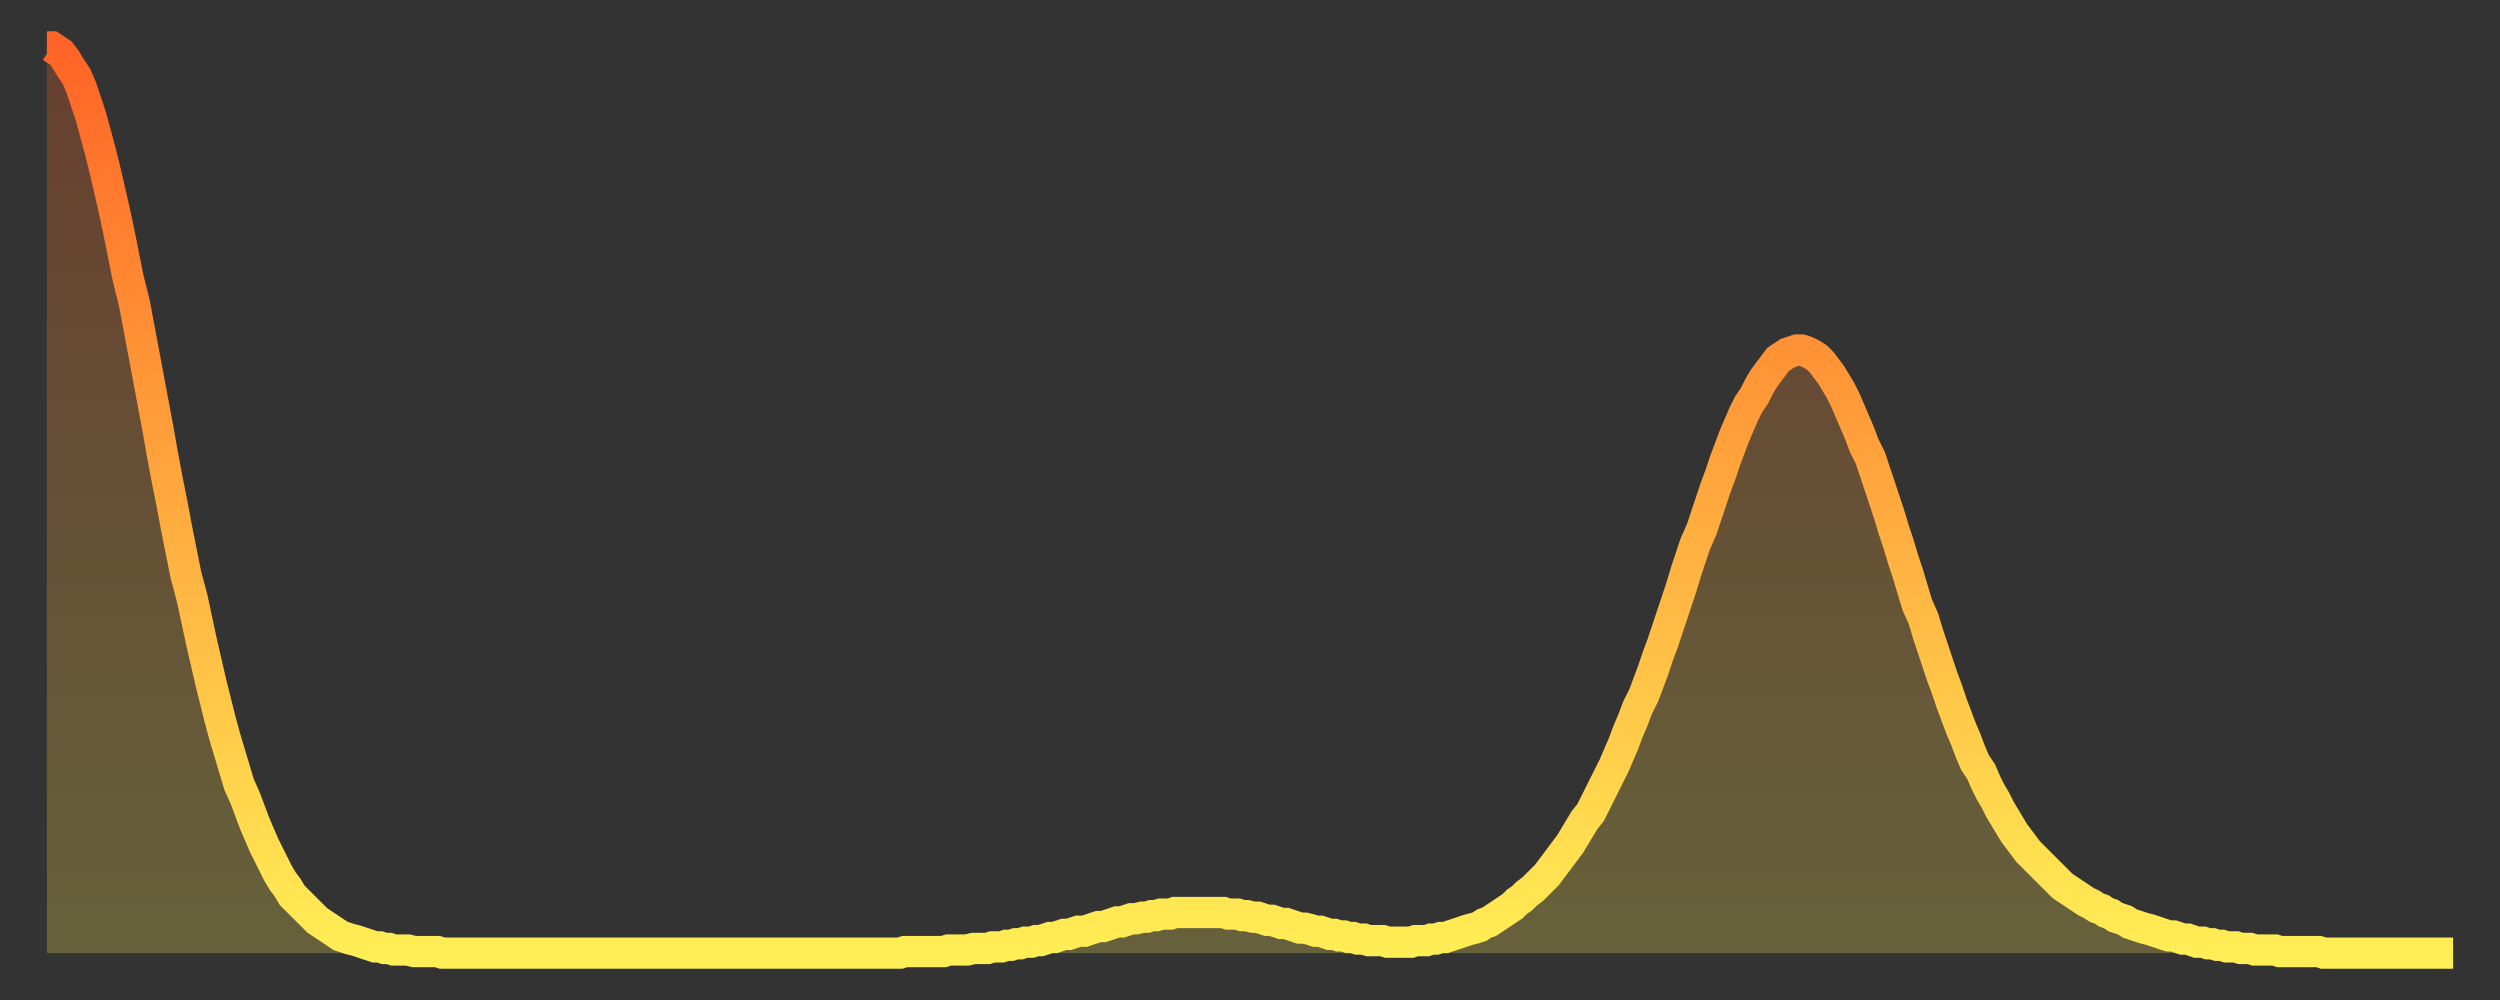
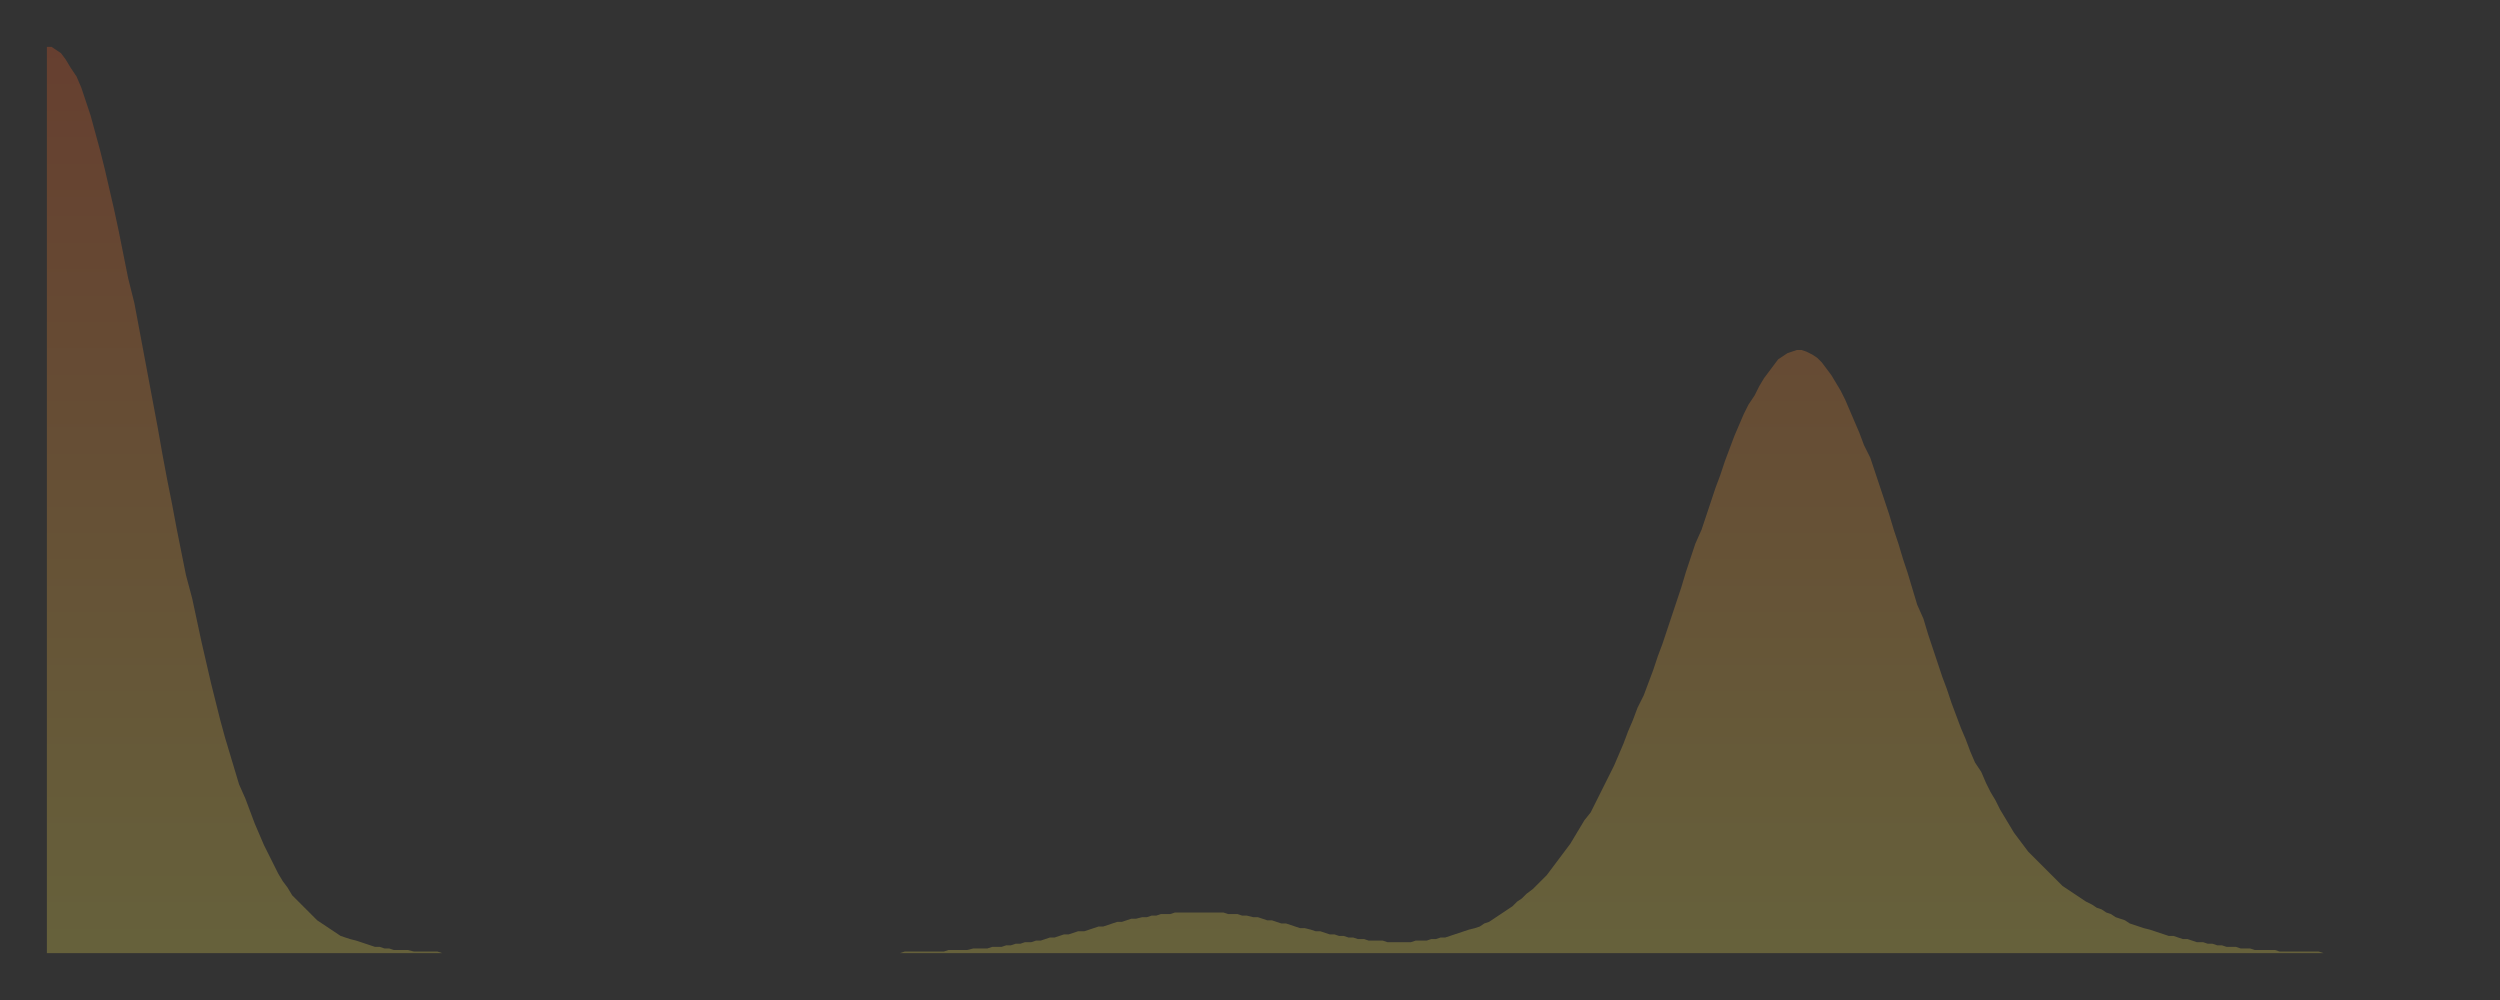
<svg xmlns="http://www.w3.org/2000/svg" baseProfile="full" height="64" version="1.1" width="160">
  <rect width="100%" height="100%" fill="#333333" stroke="none" />
  <defs>
    <linearGradient id="id5736306" x1="0" x2="0" y1="0" y2="1">
      <stop offset="0%" stop-color="#ff6426" />
      <stop offset="50%" stop-color="#ffa93e" />
      <stop offset="100%" stop-color="#ffee55" />
    </linearGradient>
  </defs>
  <g transform="translate(3,3)">
    <g>
-       <path d="M 0.0 0.0 0.3 0.0 0.6 0.2 0.9 0.4 1.2 0.8 1.5 1.3 1.9 1.9 2.2 2.6 2.5 3.5 2.8 4.4 3.1 5.5 3.4 6.6 3.7 7.8 4.0 9.1 4.3 10.4 4.6 11.8 4.9 13.3 5.2 14.8 5.6 16.4 5.9 18.0 6.2 19.6 6.5 21.2 6.8 22.8 7.1 24.4 7.4 26.1 7.7 27.7 8.0 29.2 8.3 30.8 8.6 32.3 8.9 33.8 9.3 35.3 9.6 36.7 9.9 38.1 10.2 39.4 10.5 40.7 10.8 41.9 11.1 43.1 11.4 44.2 11.7 45.2 12.0 46.2 12.3 47.2 12.7 48.1 13.0 48.9 13.3 49.7 13.6 50.4 13.9 51.1 14.2 51.7 14.5 52.3 14.8 52.9 15.1 53.4 15.4 53.8 15.7 54.3 16.0 54.6 16.4 55.0 16.7 55.3 17.0 55.6 17.3 55.9 17.6 56.1 17.9 56.3 18.2 56.5 18.5 56.7 18.8 56.9 19.1 57.0 19.4 57.1 19.8 57.2 20.1 57.3 20.4 57.4 20.7 57.5 21.0 57.6 21.3 57.6 21.6 57.7 21.9 57.7 22.2 57.8 22.5 57.8 22.8 57.8 23.1 57.8 23.5 57.9 23.8 57.9 24.1 57.9 24.4 57.9 24.7 57.9 25.0 57.9 25.3 58.0 25.6 58.0 25.9 58.0 26.2 58.0 26.5 58.0 26.8 58.0 27.2 58.0 27.5 58.0 27.8 58.0 28.1 58.0 28.4 58.0 28.7 58.0 29.0 58.0 29.3 58.0 29.6 58.0 29.9 58.0 30.2 58.0 30.6 58.0 30.9 58.0 31.2 58.0 31.5 58.0 31.8 58.0 32.1 58.0 32.4 58.0 32.7 58.0 33.0 58.0 33.3 58.0 33.6 58.0 33.9 58.0 34.3 58.0 34.6 58.0 34.9 58.0 35.2 58.0 35.5 58.0 35.8 58.0 36.1 58.0 36.4 58.0 36.7 58.0 37.0 58.0 37.3 58.0 37.7 58.0 38.0 58.0 38.3 58.0 38.6 58.0 38.9 58.0 39.2 58.0 39.5 58.0 39.8 58.0 40.1 58.0 40.4 58.0 40.7 58.0 41.0 58.0 41.4 58.0 41.7 58.0 42.0 58.0 42.3 58.0 42.6 58.0 42.9 58.0 43.2 58.0 43.5 58.0 43.8 58.0 44.1 58.0 44.4 58.0 44.7 58.0 45.1 58.0 45.4 58.0 45.7 58.0 46.0 58.0 46.3 58.0 46.6 58.0 46.9 58.0 47.2 58.0 47.5 58.0 47.8 58.0 48.1 58.0 48.5 58.0 48.8 58.0 49.1 58.0 49.4 58.0 49.7 58.0 50.0 58.0 50.3 58.0 50.6 58.0 50.9 58.0 51.2 58.0 51.5 58.0 51.8 58.0 52.2 58.0 52.5 58.0 52.8 58.0 53.1 58.0 53.4 58.0 53.7 58.0 54.0 58.0 54.3 58.0 54.6 58.0 54.9 57.9 55.2 57.9 55.6 57.9 55.9 57.9 56.2 57.9 56.5 57.9 56.8 57.9 57.1 57.9 57.4 57.9 57.7 57.8 58.0 57.8 58.3 57.8 58.6 57.8 58.9 57.8 59.3 57.7 59.6 57.7 59.9 57.7 60.2 57.7 60.5 57.6 60.8 57.6 61.1 57.6 61.4 57.5 61.7 57.5 62.0 57.4 62.3 57.4 62.6 57.3 63.0 57.3 63.3 57.2 63.6 57.2 63.9 57.1 64.2 57.0 64.5 57.0 64.8 56.9 65.1 56.8 65.4 56.8 65.7 56.7 66.0 56.6 66.4 56.6 66.7 56.5 67.0 56.4 67.3 56.3 67.6 56.3 67.9 56.2 68.2 56.1 68.5 56.0 68.8 56.0 69.1 55.9 69.4 55.8 69.7 55.8 70.1 55.7 70.4 55.7 70.7 55.6 71.0 55.6 71.3 55.5 71.6 55.5 71.9 55.5 72.2 55.4 72.5 55.4 72.8 55.4 73.1 55.4 73.5 55.4 73.8 55.4 74.1 55.4 74.4 55.4 74.7 55.4 75.0 55.4 75.3 55.4 75.6 55.5 75.9 55.5 76.2 55.5 76.5 55.6 76.8 55.6 77.2 55.7 77.5 55.7 77.8 55.8 78.1 55.9 78.4 55.9 78.7 56.0 79.0 56.1 79.3 56.1 79.6 56.2 79.9 56.3 80.2 56.4 80.5 56.4 80.9 56.5 81.2 56.6 81.5 56.6 81.8 56.7 82.1 56.8 82.4 56.8 82.7 56.9 83.0 56.9 83.3 57.0 83.6 57.0 83.9 57.1 84.3 57.1 84.6 57.2 84.9 57.2 85.2 57.2 85.5 57.2 85.8 57.3 86.1 57.3 86.4 57.3 86.7 57.3 87.0 57.3 87.3 57.3 87.6 57.2 88.0 57.2 88.3 57.2 88.6 57.1 88.9 57.1 89.2 57.0 89.5 57.0 89.8 56.9 90.1 56.8 90.4 56.7 90.7 56.6 91.0 56.5 91.4 56.4 91.7 56.3 92.0 56.1 92.3 56.0 92.6 55.8 92.9 55.6 93.2 55.4 93.5 55.2 93.8 55.0 94.1 54.7 94.4 54.5 94.7 54.2 95.1 53.9 95.4 53.6 95.7 53.3 96.0 53.0 96.3 52.6 96.6 52.2 96.9 51.8 97.2 51.4 97.5 51.0 97.8 50.5 98.1 50.0 98.4 49.5 98.8 49.0 99.1 48.4 99.4 47.8 99.7 47.2 100.0 46.6 100.3 46.0 100.6 45.3 100.9 44.6 101.2 43.8 101.5 43.1 101.8 42.3 102.2 41.5 102.5 40.7 102.8 39.9 103.1 39.0 103.4 38.2 103.7 37.3 104.0 36.4 104.3 35.5 104.6 34.6 104.9 33.6 105.2 32.7 105.5 31.8 105.9 30.9 106.2 30.0 106.5 29.1 106.8 28.2 107.1 27.4 107.4 26.5 107.7 25.7 108.0 24.9 108.3 24.2 108.6 23.5 108.9 22.9 109.3 22.3 109.6 21.7 109.9 21.2 110.2 20.8 110.5 20.4 110.8 20.0 111.1 19.8 111.4 19.6 111.7 19.5 112.0 19.4 112.3 19.4 112.6 19.5 113.0 19.7 113.3 19.9 113.6 20.2 113.9 20.6 114.2 21.0 114.5 21.5 114.8 22.0 115.1 22.6 115.4 23.3 115.7 24.0 116.0 24.7 116.3 25.5 116.7 26.3 117.0 27.2 117.3 28.1 117.6 29.0 117.9 29.9 118.2 30.9 118.5 31.8 118.8 32.8 119.1 33.7 119.4 34.7 119.7 35.7 120.1 36.6 120.4 37.6 120.7 38.5 121.0 39.4 121.3 40.3 121.6 41.1 121.9 42.0 122.2 42.8 122.5 43.6 122.8 44.3 123.1 45.1 123.4 45.8 123.8 46.4 124.1 47.1 124.4 47.7 124.7 48.2 125.0 48.8 125.3 49.3 125.6 49.8 125.9 50.3 126.2 50.7 126.5 51.1 126.8 51.5 127.2 51.9 127.5 52.2 127.8 52.5 128.1 52.8 128.4 53.1 128.7 53.4 129.0 53.7 129.3 53.9 129.6 54.1 129.9 54.3 130.2 54.5 130.5 54.7 130.9 54.9 131.2 55.1 131.5 55.2 131.8 55.4 132.1 55.5 132.4 55.7 132.7 55.8 133.0 55.9 133.3 56.1 133.6 56.2 133.9 56.3 134.2 56.4 134.6 56.5 134.9 56.6 135.2 56.7 135.5 56.8 135.8 56.9 136.1 56.9 136.4 57.0 136.7 57.1 137.0 57.1 137.3 57.2 137.6 57.3 138.0 57.3 138.3 57.4 138.6 57.4 138.9 57.5 139.2 57.5 139.5 57.6 139.8 57.6 140.1 57.6 140.4 57.7 140.7 57.7 141.0 57.7 141.3 57.8 141.7 57.8 142.0 57.8 142.3 57.8 142.6 57.8 142.9 57.9 143.2 57.9 143.5 57.9 143.8 57.9 144.1 57.9 144.4 57.9 144.7 57.9 145.1 57.9 145.4 57.9 145.7 58.0 146.0 58.0 146.3 58.0 146.6 58.0 146.9 58.0 147.2 58.0 147.5 58.0 147.8 58.0 148.1 58.0 148.4 58.0 148.8 58.0 149.1 58.0 149.4 58.0 149.7 58.0 150.0 58.0 150.3 58.0 150.6 58.0 150.9 58.0 151.2 58.0 151.5 58.0 151.8 58.0 152.1 58.0 152.5 58.0 152.8 58.0 153.1 58.0 153.4 58.0 153.7 58.0 154.0 58.0" fill="none" id="graph-curve" opacity="1" stroke="url(#id5736306)" stroke-width="2" />
      <path d="M 0 58 L 0.0 0.0 0.3 0.0 0.6 0.2 0.9 0.4 1.2 0.8 1.5 1.3 1.9 1.9 2.2 2.6 2.5 3.5 2.8 4.4 3.1 5.5 3.4 6.6 3.7 7.8 4.0 9.1 4.3 10.4 4.6 11.8 4.9 13.3 5.2 14.8 5.6 16.4 5.9 18.0 6.2 19.6 6.5 21.2 6.8 22.8 7.1 24.4 7.4 26.1 7.7 27.7 8.0 29.2 8.3 30.8 8.6 32.3 8.9 33.8 9.3 35.3 9.6 36.7 9.9 38.1 10.2 39.4 10.5 40.7 10.8 41.9 11.1 43.1 11.4 44.2 11.7 45.2 12.0 46.2 12.3 47.2 12.7 48.1 13.0 48.9 13.3 49.7 13.6 50.4 13.9 51.1 14.2 51.7 14.5 52.3 14.8 52.9 15.1 53.4 15.4 53.8 15.7 54.3 16.0 54.6 16.4 55.0 16.7 55.3 17.0 55.6 17.3 55.9 17.6 56.1 17.9 56.3 18.2 56.5 18.5 56.7 18.8 56.9 19.1 57.0 19.4 57.1 19.8 57.2 20.1 57.3 20.4 57.4 20.7 57.5 21.0 57.6 21.3 57.6 21.6 57.7 21.9 57.7 22.2 57.8 22.5 57.8 22.8 57.8 23.1 57.8 23.5 57.9 23.8 57.9 24.1 57.9 24.4 57.9 24.7 57.9 25.0 57.9 25.3 58.0 25.6 58.0 25.9 58.0 26.2 58.0 26.5 58.0 26.8 58.0 27.2 58.0 27.5 58.0 27.8 58.0 28.1 58.0 28.4 58.0 28.7 58.0 29.0 58.0 29.3 58.0 29.6 58.0 29.9 58.0 30.2 58.0 30.6 58.0 30.9 58.0 31.2 58.0 31.5 58.0 31.8 58.0 32.1 58.0 32.4 58.0 32.7 58.0 33.0 58.0 33.3 58.0 33.6 58.0 33.9 58.0 34.3 58.0 34.6 58.0 34.9 58.0 35.2 58.0 35.5 58.0 35.8 58.0 36.1 58.0 36.4 58.0 36.7 58.0 37.0 58.0 37.3 58.0 37.7 58.0 38.0 58.0 38.3 58.0 38.6 58.0 38.9 58.0 39.2 58.0 39.5 58.0 39.8 58.0 40.1 58.0 40.4 58.0 40.7 58.0 41.0 58.0 41.4 58.0 41.7 58.0 42.0 58.0 42.3 58.0 42.6 58.0 42.9 58.0 43.2 58.0 43.5 58.0 43.8 58.0 44.1 58.0 44.4 58.0 44.7 58.0 45.1 58.0 45.4 58.0 45.7 58.0 46.0 58.0 46.3 58.0 46.6 58.0 46.9 58.0 47.2 58.0 47.5 58.0 47.8 58.0 48.1 58.0 48.5 58.0 48.8 58.0 49.1 58.0 49.4 58.0 49.7 58.0 50.0 58.0 50.3 58.0 50.6 58.0 50.9 58.0 51.2 58.0 51.5 58.0 51.8 58.0 52.2 58.0 52.5 58.0 52.8 58.0 53.1 58.0 53.4 58.0 53.7 58.0 54.0 58.0 54.3 58.0 54.6 58.0 54.9 57.9 55.2 57.9 55.6 57.9 55.9 57.9 56.2 57.9 56.5 57.9 56.8 57.9 57.1 57.9 57.4 57.9 57.7 57.8 58.0 57.8 58.3 57.8 58.6 57.8 58.9 57.8 59.3 57.7 59.6 57.7 59.9 57.7 60.2 57.7 60.5 57.6 60.8 57.6 61.1 57.6 61.4 57.5 61.7 57.5 62.0 57.4 62.3 57.4 62.6 57.3 63.0 57.3 63.3 57.2 63.6 57.2 63.9 57.1 64.2 57.0 64.5 57.0 64.8 56.9 65.1 56.8 65.4 56.8 65.7 56.7 66.0 56.6 66.4 56.6 66.7 56.5 67.0 56.4 67.3 56.3 67.6 56.3 67.9 56.2 68.2 56.1 68.5 56.0 68.8 56.0 69.1 55.9 69.4 55.8 69.7 55.8 70.1 55.7 70.4 55.7 70.7 55.6 71.0 55.6 71.3 55.5 71.6 55.5 71.9 55.5 72.2 55.4 72.5 55.4 72.8 55.4 73.1 55.4 73.5 55.4 73.8 55.4 74.1 55.4 74.4 55.4 74.7 55.4 75.0 55.4 75.3 55.4 75.6 55.5 75.9 55.5 76.2 55.5 76.5 55.6 76.8 55.6 77.2 55.7 77.5 55.7 77.8 55.8 78.1 55.9 78.4 55.9 78.7 56.0 79.0 56.1 79.3 56.1 79.6 56.2 79.9 56.3 80.2 56.4 80.5 56.4 80.9 56.5 81.2 56.6 81.5 56.6 81.8 56.7 82.1 56.8 82.4 56.8 82.7 56.9 83.0 56.9 83.3 57.0 83.6 57.0 83.9 57.1 84.3 57.1 84.6 57.2 84.9 57.2 85.2 57.2 85.5 57.2 85.8 57.3 86.1 57.3 86.4 57.3 86.7 57.3 87.0 57.3 87.3 57.3 87.6 57.2 88.0 57.2 88.3 57.2 88.6 57.1 88.9 57.1 89.2 57.0 89.5 57.0 89.8 56.9 90.1 56.8 90.4 56.7 90.7 56.6 91.0 56.5 91.4 56.4 91.7 56.3 92.0 56.1 92.3 56.0 92.6 55.8 92.9 55.6 93.2 55.4 93.5 55.2 93.8 55.0 94.1 54.7 94.4 54.5 94.7 54.2 95.1 53.9 95.4 53.6 95.7 53.3 96.0 53.0 96.3 52.6 96.6 52.2 96.9 51.8 97.2 51.4 97.5 51.0 97.8 50.5 98.1 50.0 98.4 49.5 98.8 49.0 99.1 48.4 99.4 47.8 99.7 47.2 100.0 46.6 100.3 46.0 100.6 45.3 100.9 44.6 101.2 43.8 101.5 43.1 101.8 42.3 102.2 41.5 102.5 40.7 102.8 39.9 103.1 39.0 103.4 38.2 103.7 37.3 104.0 36.4 104.3 35.5 104.6 34.6 104.9 33.6 105.2 32.7 105.5 31.8 105.9 30.9 106.2 30.0 106.5 29.1 106.8 28.2 107.1 27.4 107.4 26.5 107.7 25.7 108.0 24.9 108.3 24.2 108.6 23.5 108.9 22.9 109.3 22.3 109.6 21.7 109.9 21.2 110.2 20.8 110.5 20.4 110.8 20.0 111.1 19.8 111.4 19.6 111.7 19.5 112.0 19.4 112.3 19.4 112.6 19.5 113.0 19.7 113.3 19.9 113.6 20.2 113.9 20.6 114.2 21.0 114.5 21.5 114.8 22.0 115.1 22.6 115.4 23.3 115.7 24.0 116.0 24.7 116.3 25.5 116.7 26.3 117.0 27.2 117.3 28.1 117.6 29.0 117.9 29.9 118.2 30.9 118.5 31.8 118.8 32.8 119.1 33.7 119.4 34.7 119.7 35.7 120.1 36.6 120.4 37.6 120.7 38.5 121.0 39.4 121.3 40.3 121.6 41.1 121.9 42.0 122.2 42.8 122.5 43.6 122.8 44.3 123.1 45.1 123.4 45.8 123.8 46.4 124.1 47.1 124.4 47.7 124.7 48.2 125.0 48.8 125.3 49.3 125.6 49.8 125.9 50.3 126.2 50.7 126.5 51.1 126.8 51.5 127.2 51.9 127.5 52.2 127.8 52.5 128.1 52.8 128.4 53.1 128.7 53.4 129.0 53.7 129.3 53.9 129.6 54.1 129.9 54.3 130.2 54.5 130.5 54.7 130.9 54.9 131.2 55.1 131.5 55.2 131.8 55.4 132.1 55.5 132.4 55.7 132.7 55.8 133.0 55.9 133.3 56.1 133.6 56.2 133.9 56.3 134.2 56.4 134.6 56.5 134.9 56.6 135.2 56.7 135.5 56.8 135.8 56.9 136.1 56.9 136.4 57.0 136.7 57.1 137.0 57.1 137.3 57.2 137.6 57.3 138.0 57.3 138.3 57.4 138.6 57.4 138.9 57.5 139.2 57.5 139.5 57.6 139.8 57.6 140.1 57.6 140.4 57.7 140.7 57.7 141.0 57.7 141.3 57.8 141.7 57.8 142.0 57.8 142.3 57.8 142.6 57.8 142.9 57.9 143.2 57.9 143.5 57.9 143.8 57.9 144.1 57.9 144.4 57.9 144.7 57.9 145.1 57.9 145.4 57.9 145.7 58.0 146.0 58.0 146.3 58.0 146.6 58.0 146.9 58.0 147.2 58.0 147.5 58.0 147.8 58.0 148.1 58.0 148.4 58.0 148.8 58.0 149.1 58.0 149.4 58.0 149.7 58.0 150.0 58.0 150.3 58.0 150.6 58.0 150.9 58.0 151.2 58.0 151.5 58.0 151.8 58.0 152.1 58.0 152.5 58.0 152.8 58.0 153.1 58.0 153.4 58.0 153.7 58.0 154.0 58.0 154 58" fill="url(#id5736306)" fill-opacity=".25" id="graph-shadow" />
    </g>
  </g>
</svg>